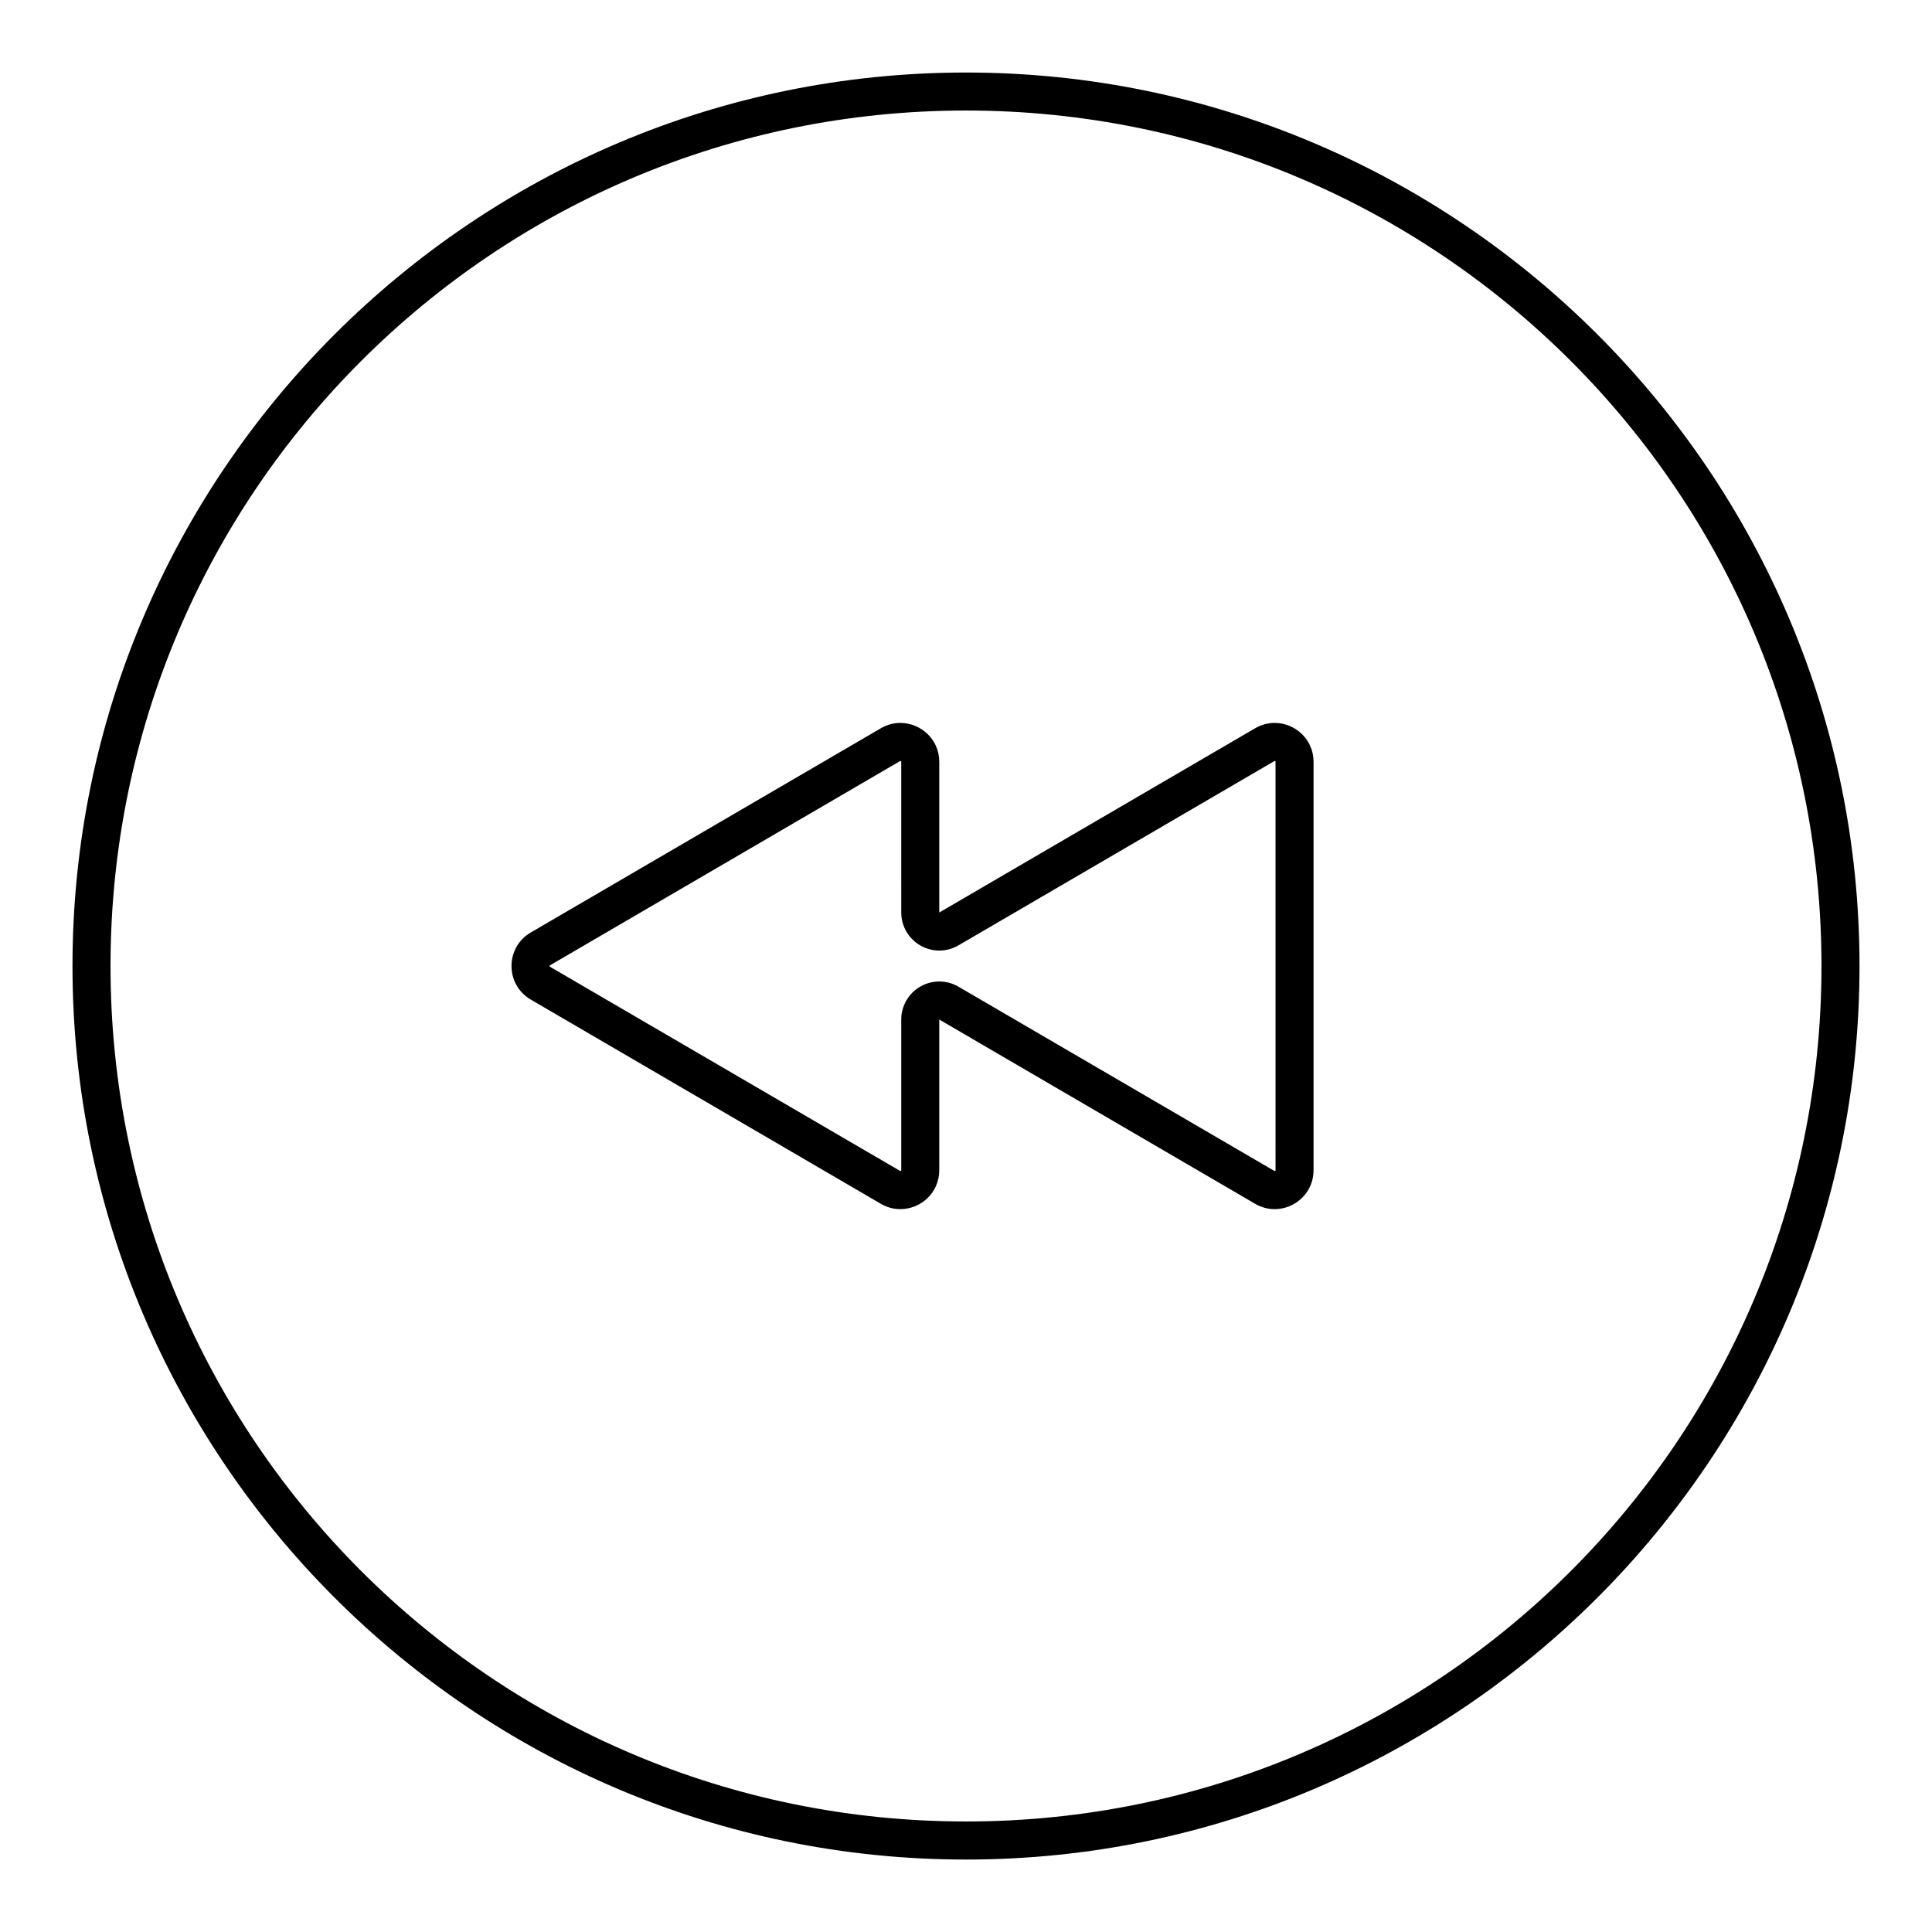
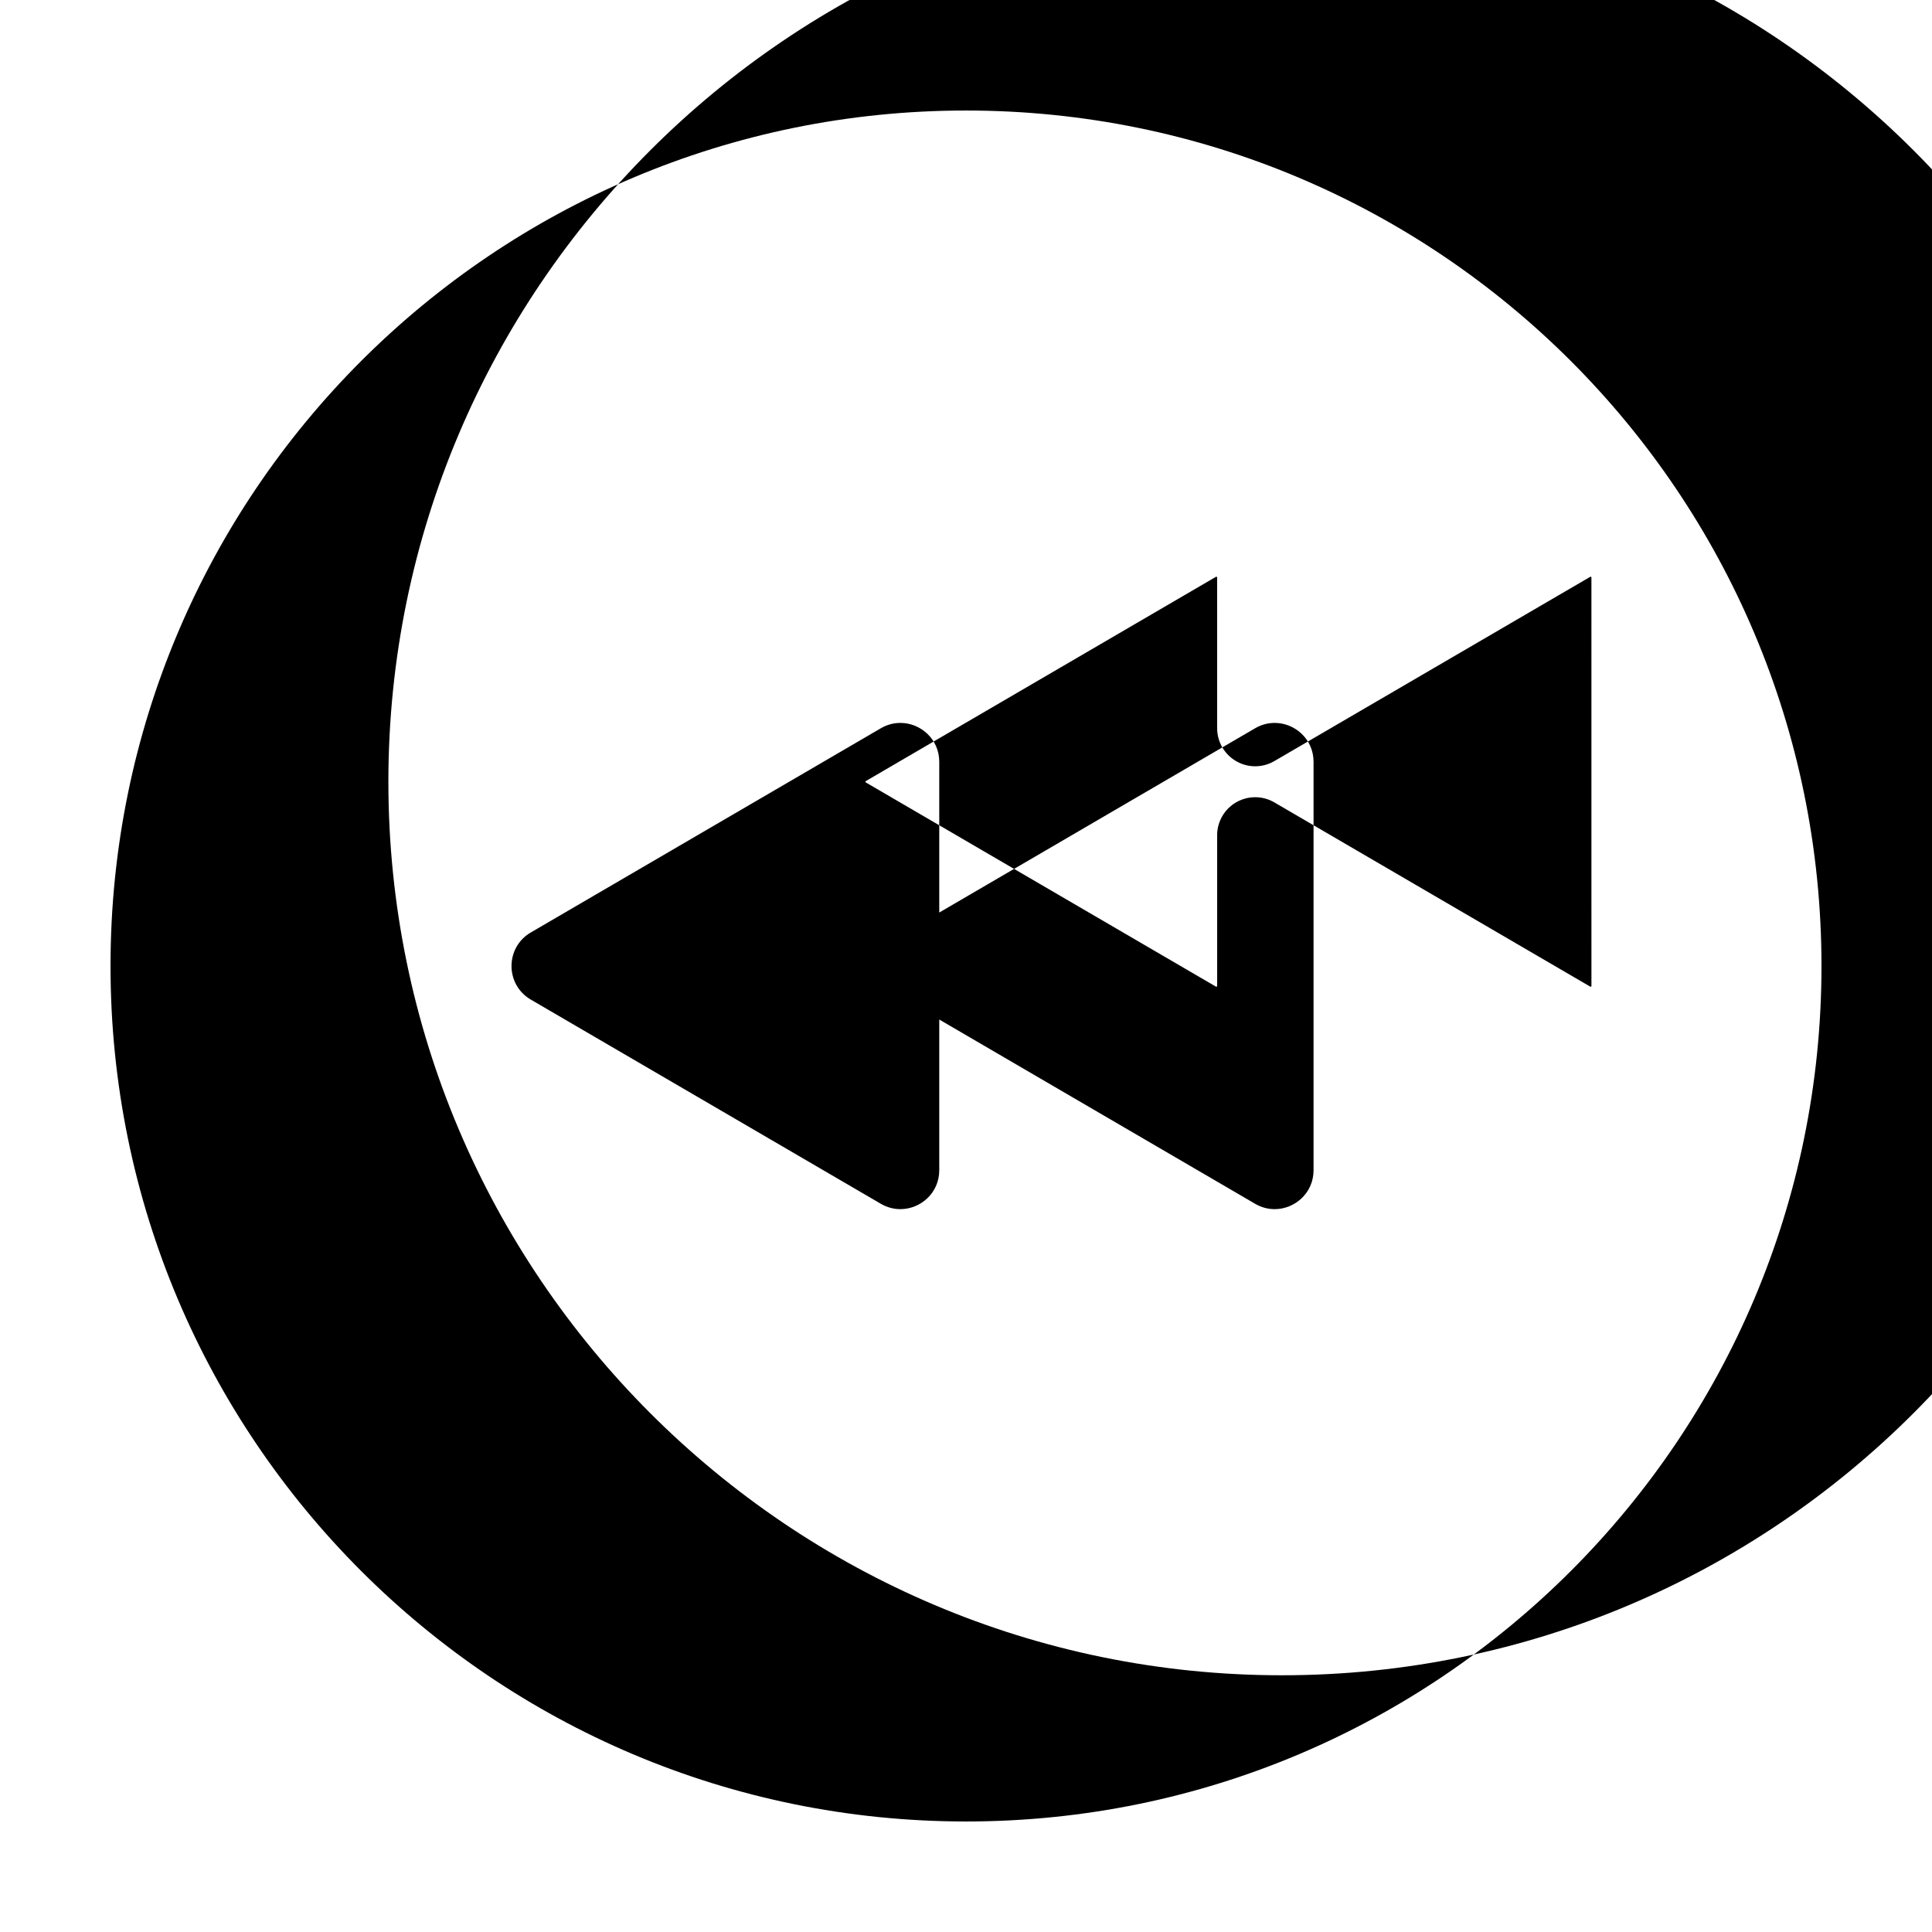
<svg xmlns="http://www.w3.org/2000/svg" fill="#000000" width="800px" height="800px" version="1.1" viewBox="144 144 512 512">
-   <path d="m400 173.29c125.21 0 226.71 101.5 226.71 226.71s-101.5 226.71-226.71 226.71c-125.21-0.004-226.71-101.5-226.71-226.71 0-125.21 101.5-226.71 226.71-226.71m-7.086 212.54v-39.941c0-6.012-4.934-10.309-10.309-10.309-1.727 0-3.5 0.441-5.168 1.414l-92.777 54.125c-6.805 3.969-6.805 13.805 0 17.781l92.777 54.121c1.668 0.973 3.441 1.414 5.168 1.414 5.371 0 10.309-4.297 10.309-10.309v-39.941l83.715 48.836c1.668 0.973 3.441 1.414 5.168 1.414 5.371 0 10.309-4.297 10.309-10.309v-108.24c0-6.012-4.934-10.309-10.309-10.309-1.727 0-3.5 0.441-5.168 1.414l-83.715 48.836m7.086-222.61c-130.57 0-236.79 106.22-236.79 236.79 0 130.57 106.22 236.79 236.79 236.79s236.79-106.22 236.79-236.79c0.004-130.57-106.22-236.79-236.79-236.79zm-7.086 232.69c1.754 0 3.508-0.457 5.078-1.371l83.715-48.836c0.035-0.012 0.066-0.016 0.098-0.016 0.109 0 0.195 0.055 0.223 0.098l0.004 108.34c-0.039 0.156-0.172 0.23-0.23 0.23l-83.805-48.875c-1.566-0.918-3.32-1.371-5.078-1.371-1.734 0-3.465 0.449-5.019 1.34-3.129 1.797-5.059 5.129-5.059 8.734v39.941c-0.039 0.156-0.172 0.23-0.23 0.23l-92.871-54.16c-0.117-0.109-0.117-0.262-0.086-0.312l92.863-54.18c0.035-0.012 0.066-0.016 0.098-0.016 0.109 0 0.195 0.055 0.223 0.098l0.004 40.043c0 3.606 1.93 6.941 5.059 8.734 1.551 0.902 3.285 1.348 5.016 1.348z" />
+   <path d="m400 173.29c125.21 0 226.71 101.5 226.71 226.71s-101.5 226.71-226.71 226.71c-125.21-0.004-226.71-101.5-226.71-226.71 0-125.21 101.5-226.71 226.71-226.71m-7.086 212.54v-39.941c0-6.012-4.934-10.309-10.309-10.309-1.727 0-3.5 0.441-5.168 1.414l-92.777 54.125c-6.805 3.969-6.805 13.805 0 17.781l92.777 54.121c1.668 0.973 3.441 1.414 5.168 1.414 5.371 0 10.309-4.297 10.309-10.309v-39.941l83.715 48.836c1.668 0.973 3.441 1.414 5.168 1.414 5.371 0 10.309-4.297 10.309-10.309v-108.24c0-6.012-4.934-10.309-10.309-10.309-1.727 0-3.5 0.441-5.168 1.414m7.086-222.61c-130.57 0-236.79 106.22-236.79 236.79 0 130.57 106.22 236.79 236.79 236.79s236.79-106.22 236.79-236.79c0.004-130.57-106.22-236.79-236.79-236.79zm-7.086 232.69c1.754 0 3.508-0.457 5.078-1.371l83.715-48.836c0.035-0.012 0.066-0.016 0.098-0.016 0.109 0 0.195 0.055 0.223 0.098l0.004 108.34c-0.039 0.156-0.172 0.23-0.23 0.23l-83.805-48.875c-1.566-0.918-3.32-1.371-5.078-1.371-1.734 0-3.465 0.449-5.019 1.34-3.129 1.797-5.059 5.129-5.059 8.734v39.941c-0.039 0.156-0.172 0.23-0.23 0.23l-92.871-54.16c-0.117-0.109-0.117-0.262-0.086-0.312l92.863-54.18c0.035-0.012 0.066-0.016 0.098-0.016 0.109 0 0.195 0.055 0.223 0.098l0.004 40.043c0 3.606 1.93 6.941 5.059 8.734 1.551 0.902 3.285 1.348 5.016 1.348z" />
</svg>